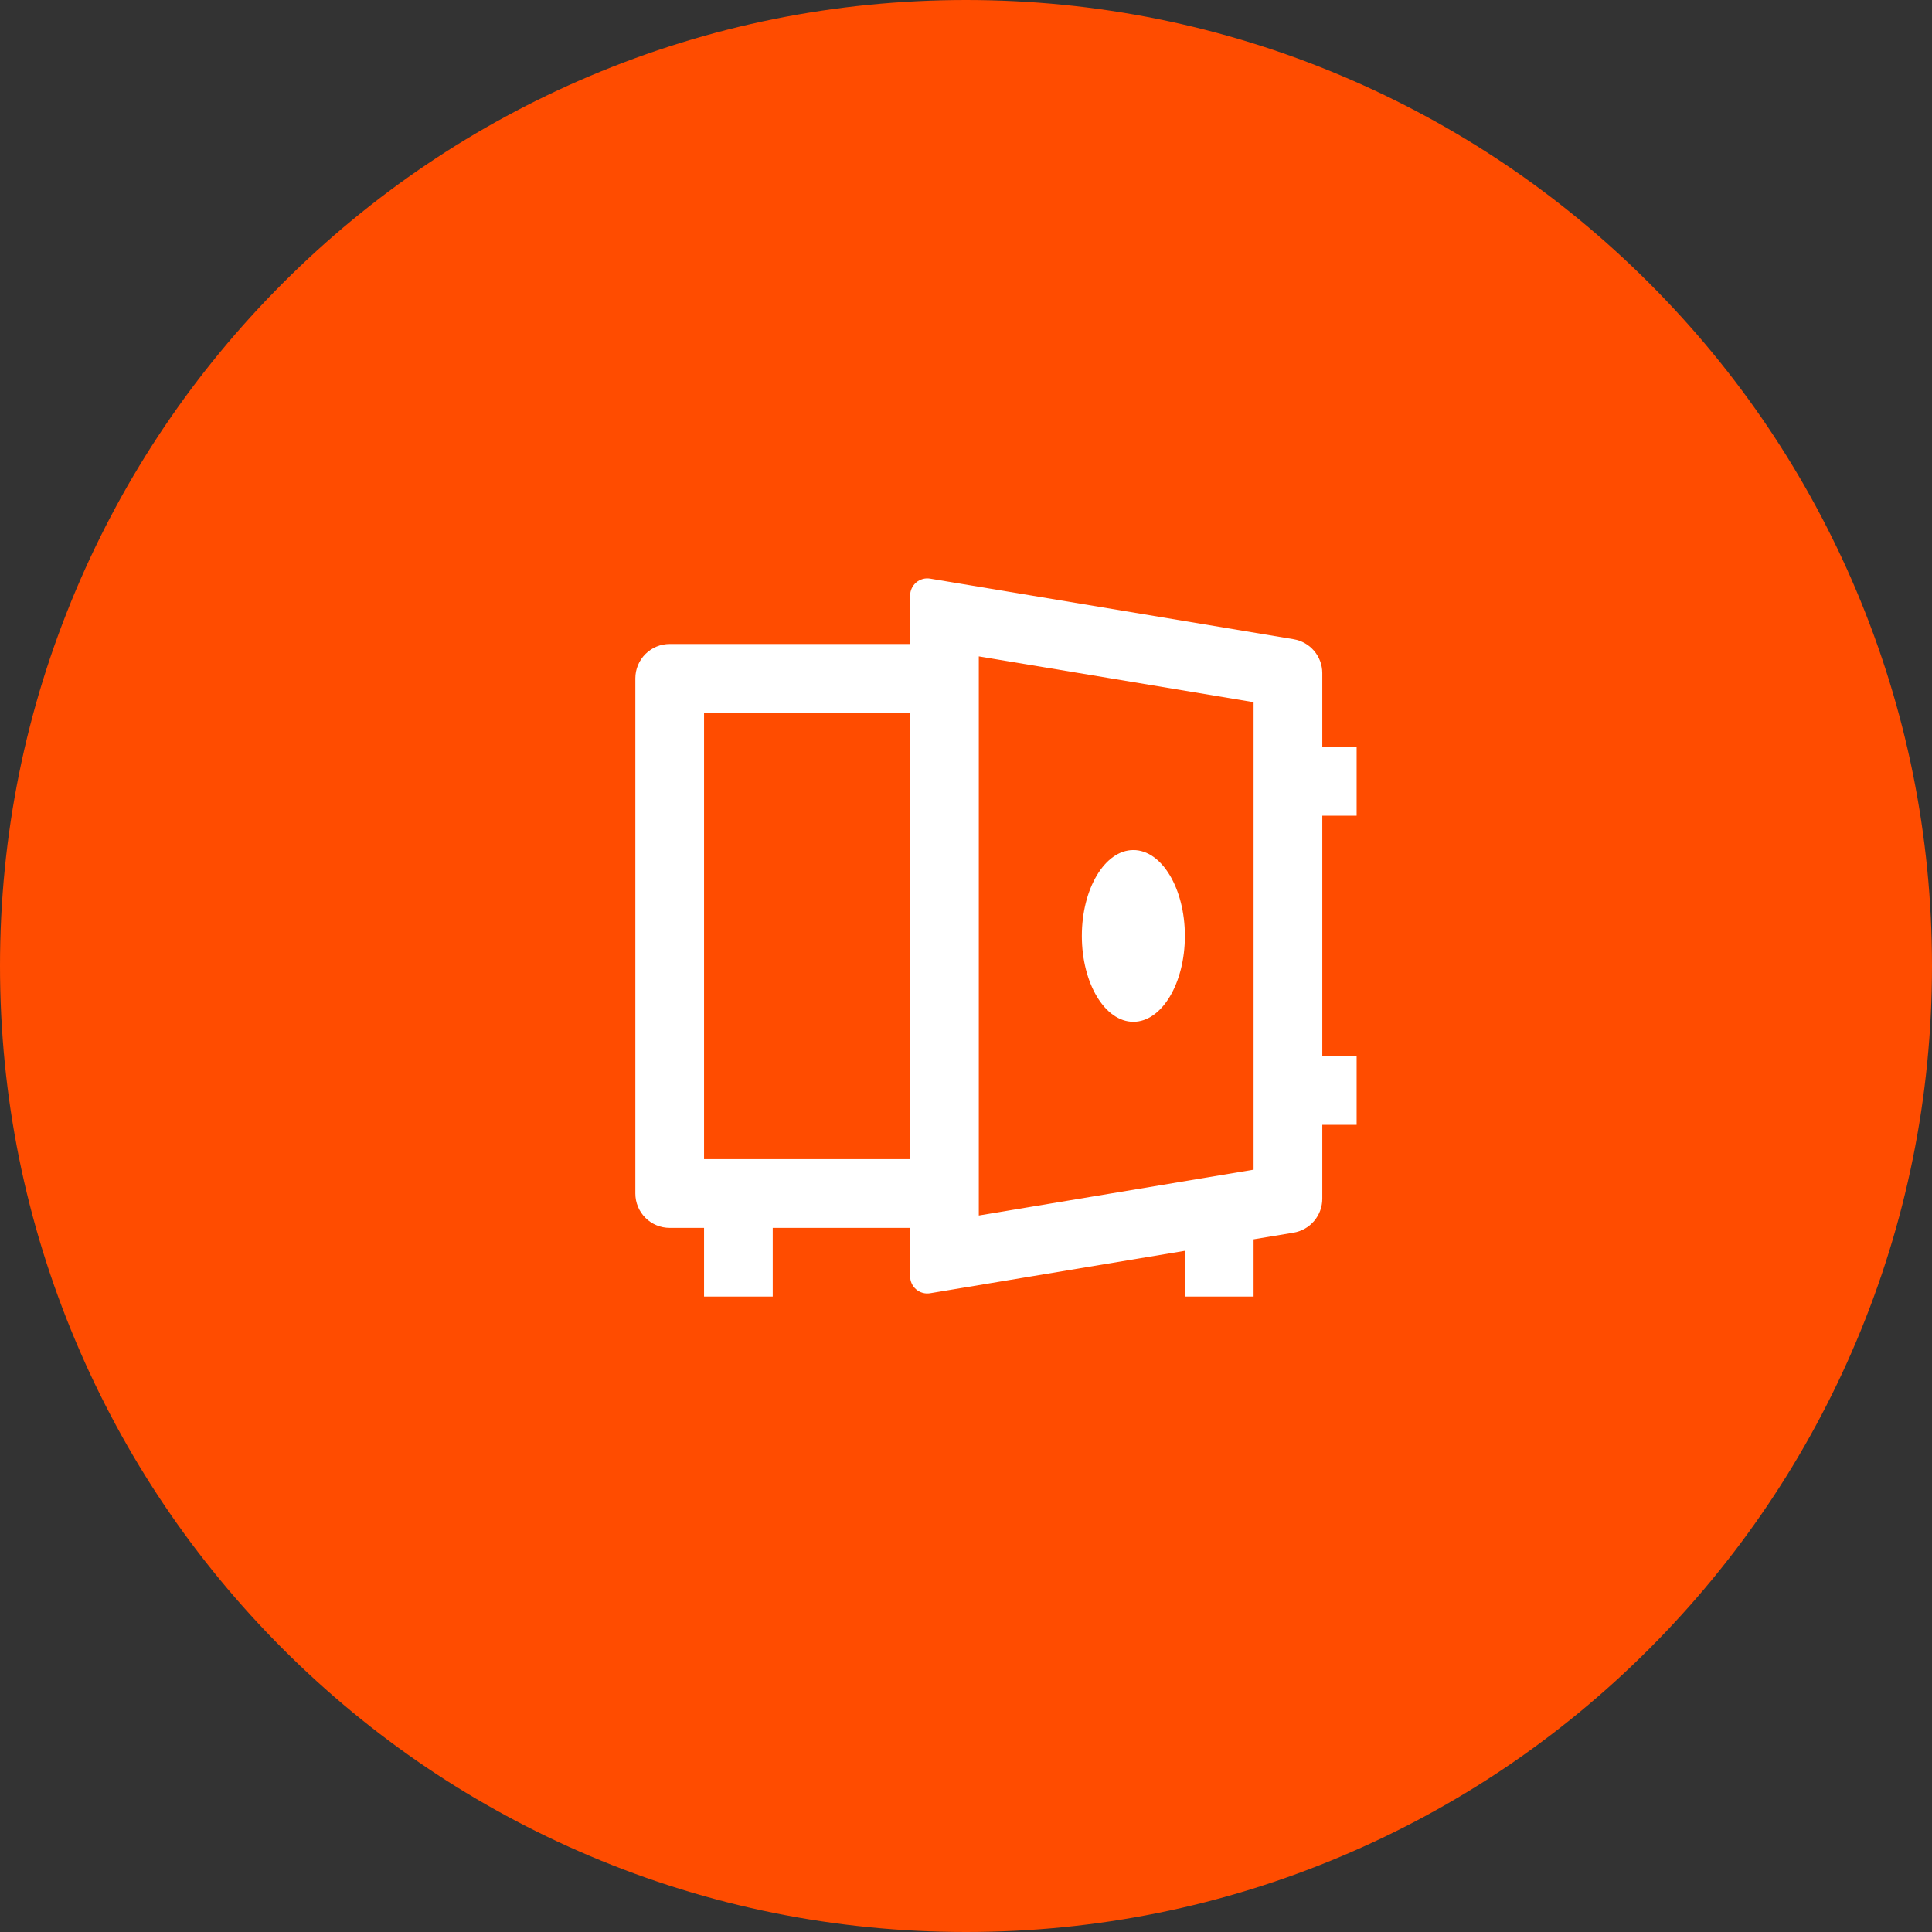
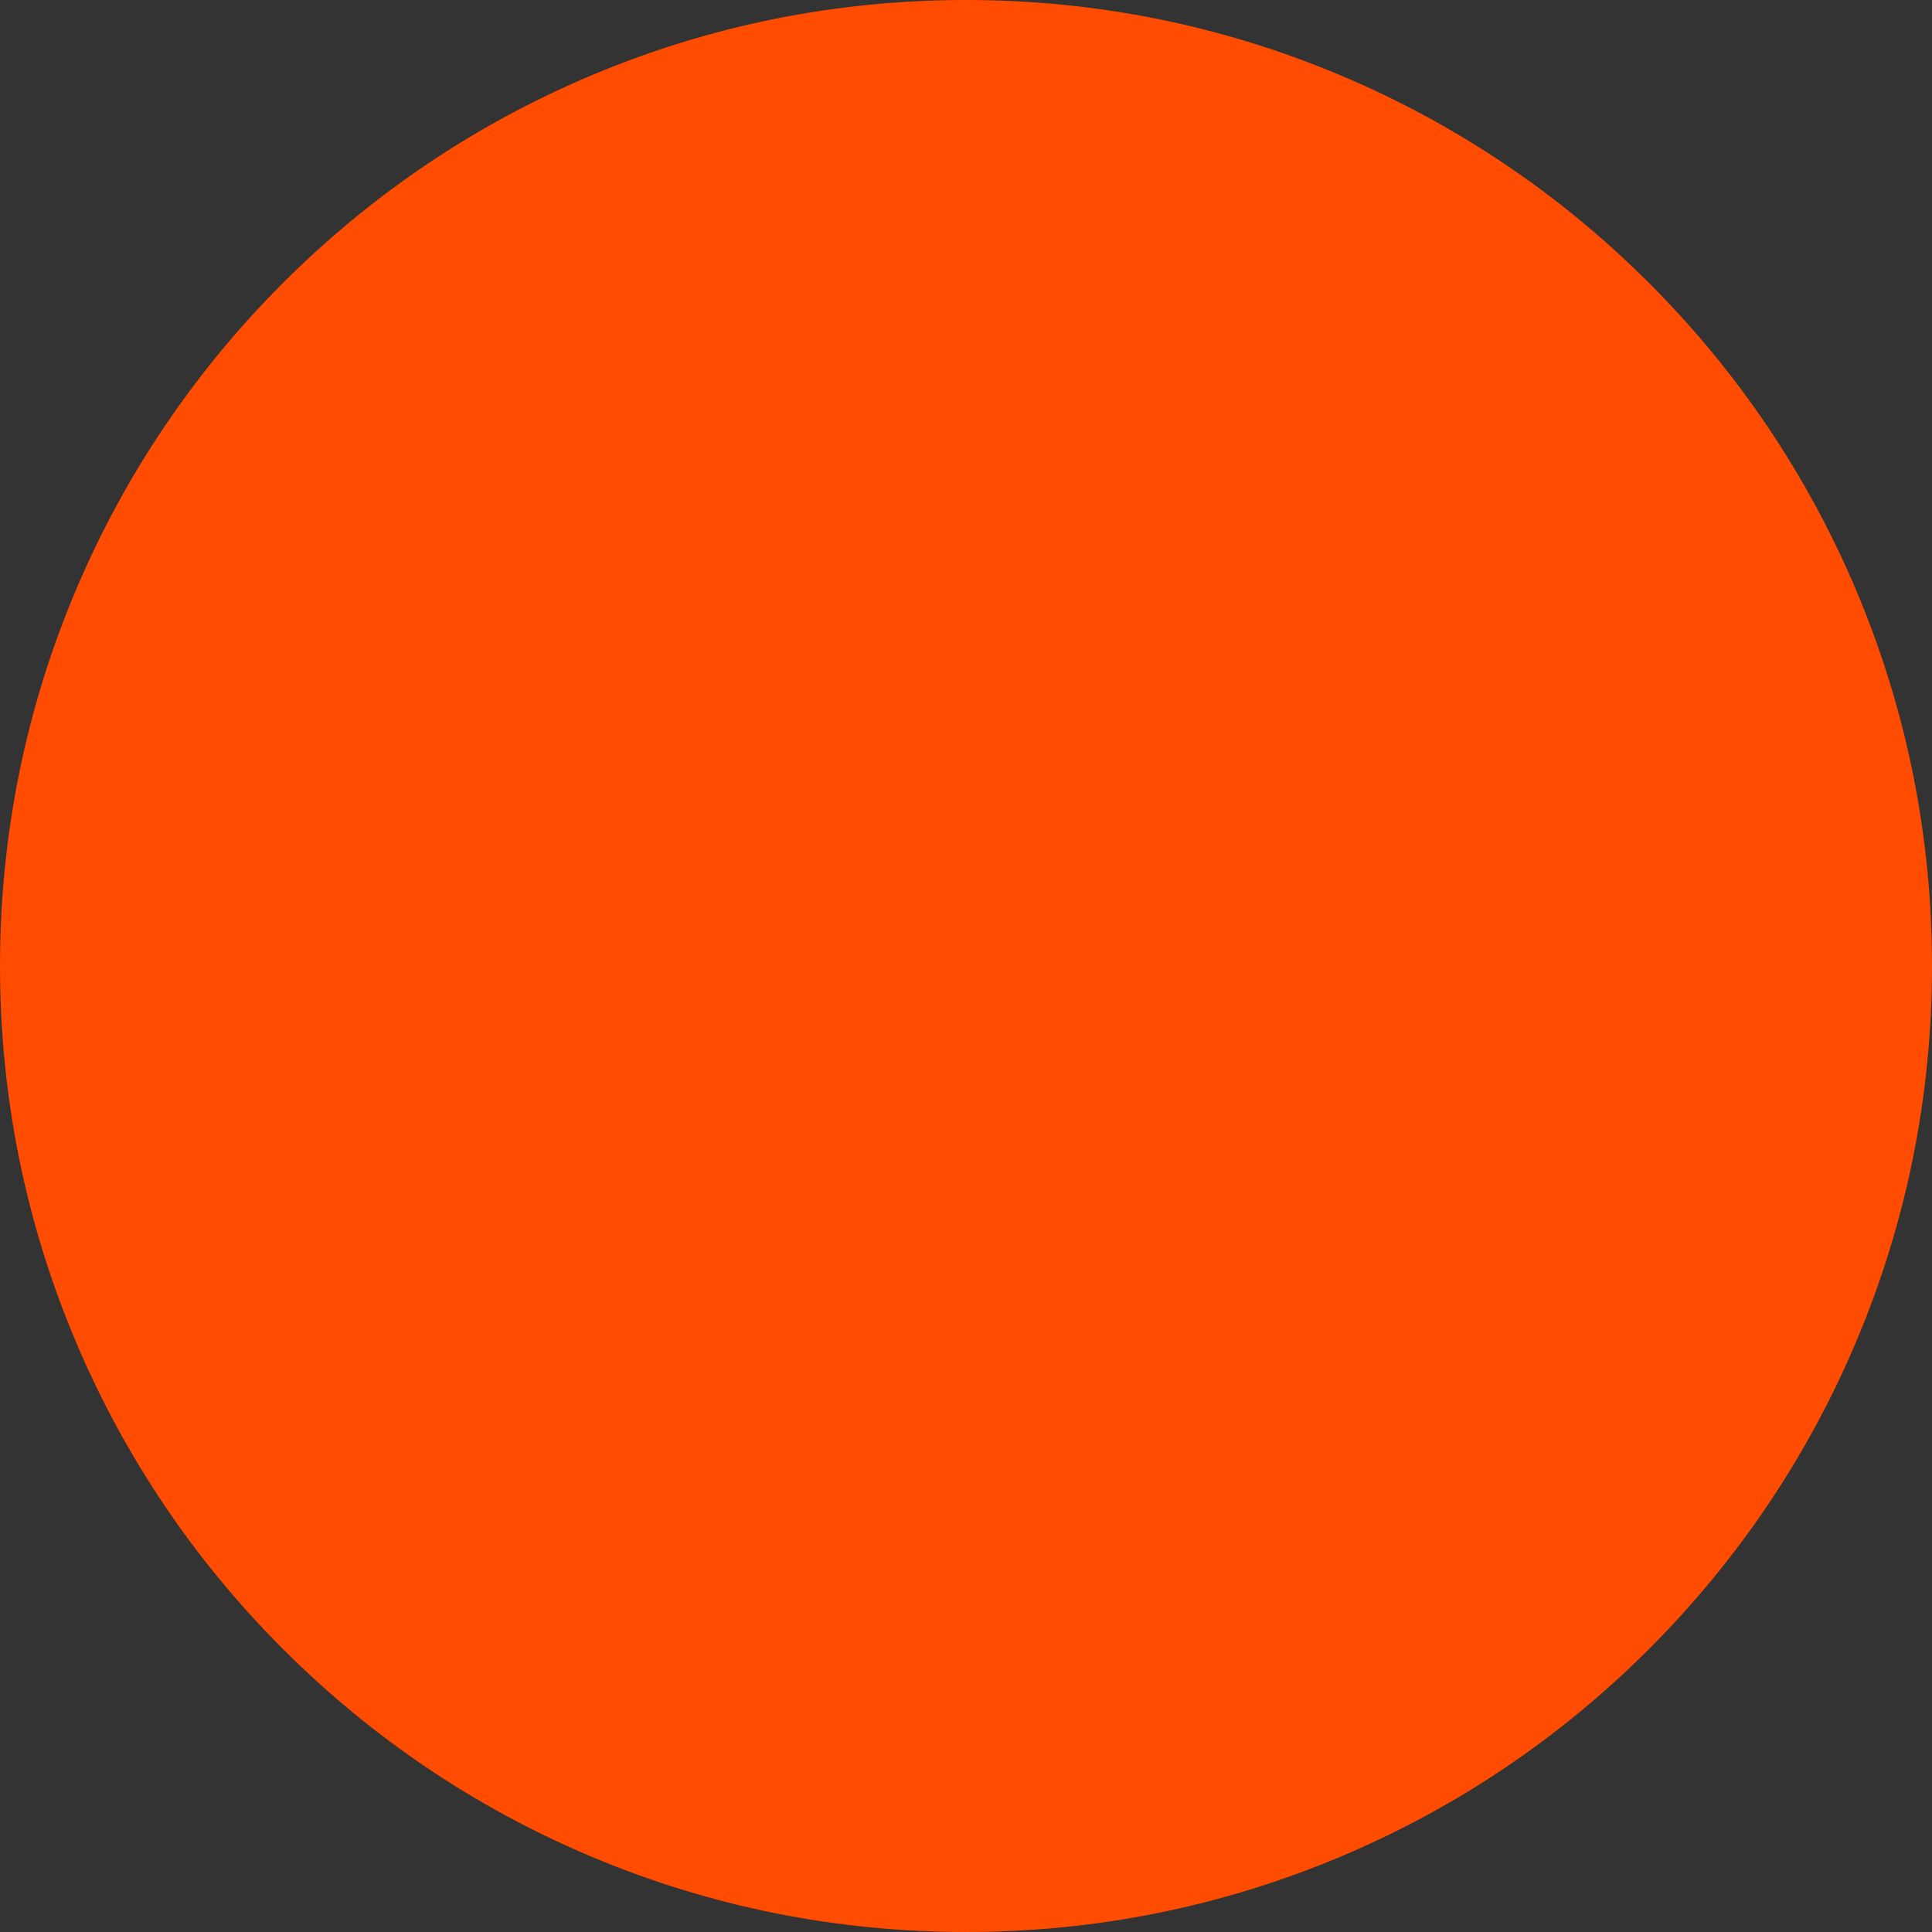
<svg xmlns="http://www.w3.org/2000/svg" width="75" height="75" viewBox="0 0 75 75" fill="none">
  <rect x="0" y="0" width="75" height="75" fill="#333333" stroke="none" />
  <path d="M37.5 75C32.437 75 27.524 74.007 22.905 72.052C18.44 70.163 14.428 67.458 10.985 64.015C7.539 60.569 4.837 56.561 2.948 52.093C0.993 47.469 0 42.561 0 37.498C0 32.435 0.993 27.523 2.948 22.903C4.837 18.439 7.543 14.427 10.985 10.985C14.428 7.542 18.44 4.837 22.905 2.948C27.528 0.993 32.437 0 37.5 0C42.563 0 47.476 0.993 52.095 2.948C56.56 4.837 60.572 7.542 64.015 10.985C67.462 14.431 70.163 18.439 72.052 22.903C74.007 27.527 75 32.435 75 37.498C75 42.561 74.007 47.473 72.052 52.093C70.163 56.557 67.457 60.569 64.015 64.015C60.568 67.462 56.56 70.163 52.095 72.052C47.472 74.007 42.563 75 37.5 75Z" fill="#FF4C00" />
  <g clip-path="url(#clip0_521_1411)">
-     <path d="M48.664 48.11V50.333H45.997V48.556L36.107 50.203C36.011 50.219 35.913 50.214 35.82 50.188C35.727 50.163 35.64 50.117 35.566 50.054C35.493 49.992 35.433 49.914 35.393 49.826C35.352 49.739 35.331 49.643 35.331 49.546V47.666H29.997V50.333H27.331V47.666H25.997C25.644 47.666 25.305 47.526 25.055 47.276C24.805 47.026 24.664 46.686 24.664 46.333V26.333C24.664 25.979 24.805 25.64 25.055 25.39C25.305 25.14 25.644 25 25.997 25H35.331V23.119C35.331 23.023 35.352 22.927 35.393 22.839C35.433 22.752 35.493 22.674 35.566 22.611C35.64 22.549 35.727 22.503 35.82 22.477C35.913 22.451 36.011 22.446 36.107 22.462L50.216 24.814C50.527 24.866 50.81 25.026 51.014 25.267C51.218 25.508 51.331 25.813 51.331 26.129V29H52.664V31.666H51.331V40.999H52.664V43.666H51.331V46.537C51.331 46.852 51.218 47.158 51.014 47.398C50.81 47.639 50.527 47.8 50.216 47.852L48.664 48.11ZM27.331 27.666V44.999H35.331V27.666H27.331ZM37.997 47.186L48.664 45.407V27.258L37.997 25.481V47.186ZM43.997 39.666C42.893 39.666 41.997 38.173 41.997 36.333C41.997 34.493 42.893 32.999 43.997 32.999C45.101 32.999 45.997 34.493 45.997 36.333C45.997 38.173 45.101 39.666 43.997 39.666Z" fill="white" />
-   </g>
+     </g>
  <defs>
    <clipPath id="clip0_521_1411">
      <rect width="32" height="32" fill="white" transform="translate(22 21)" />
    </clipPath>
  </defs>
</svg>